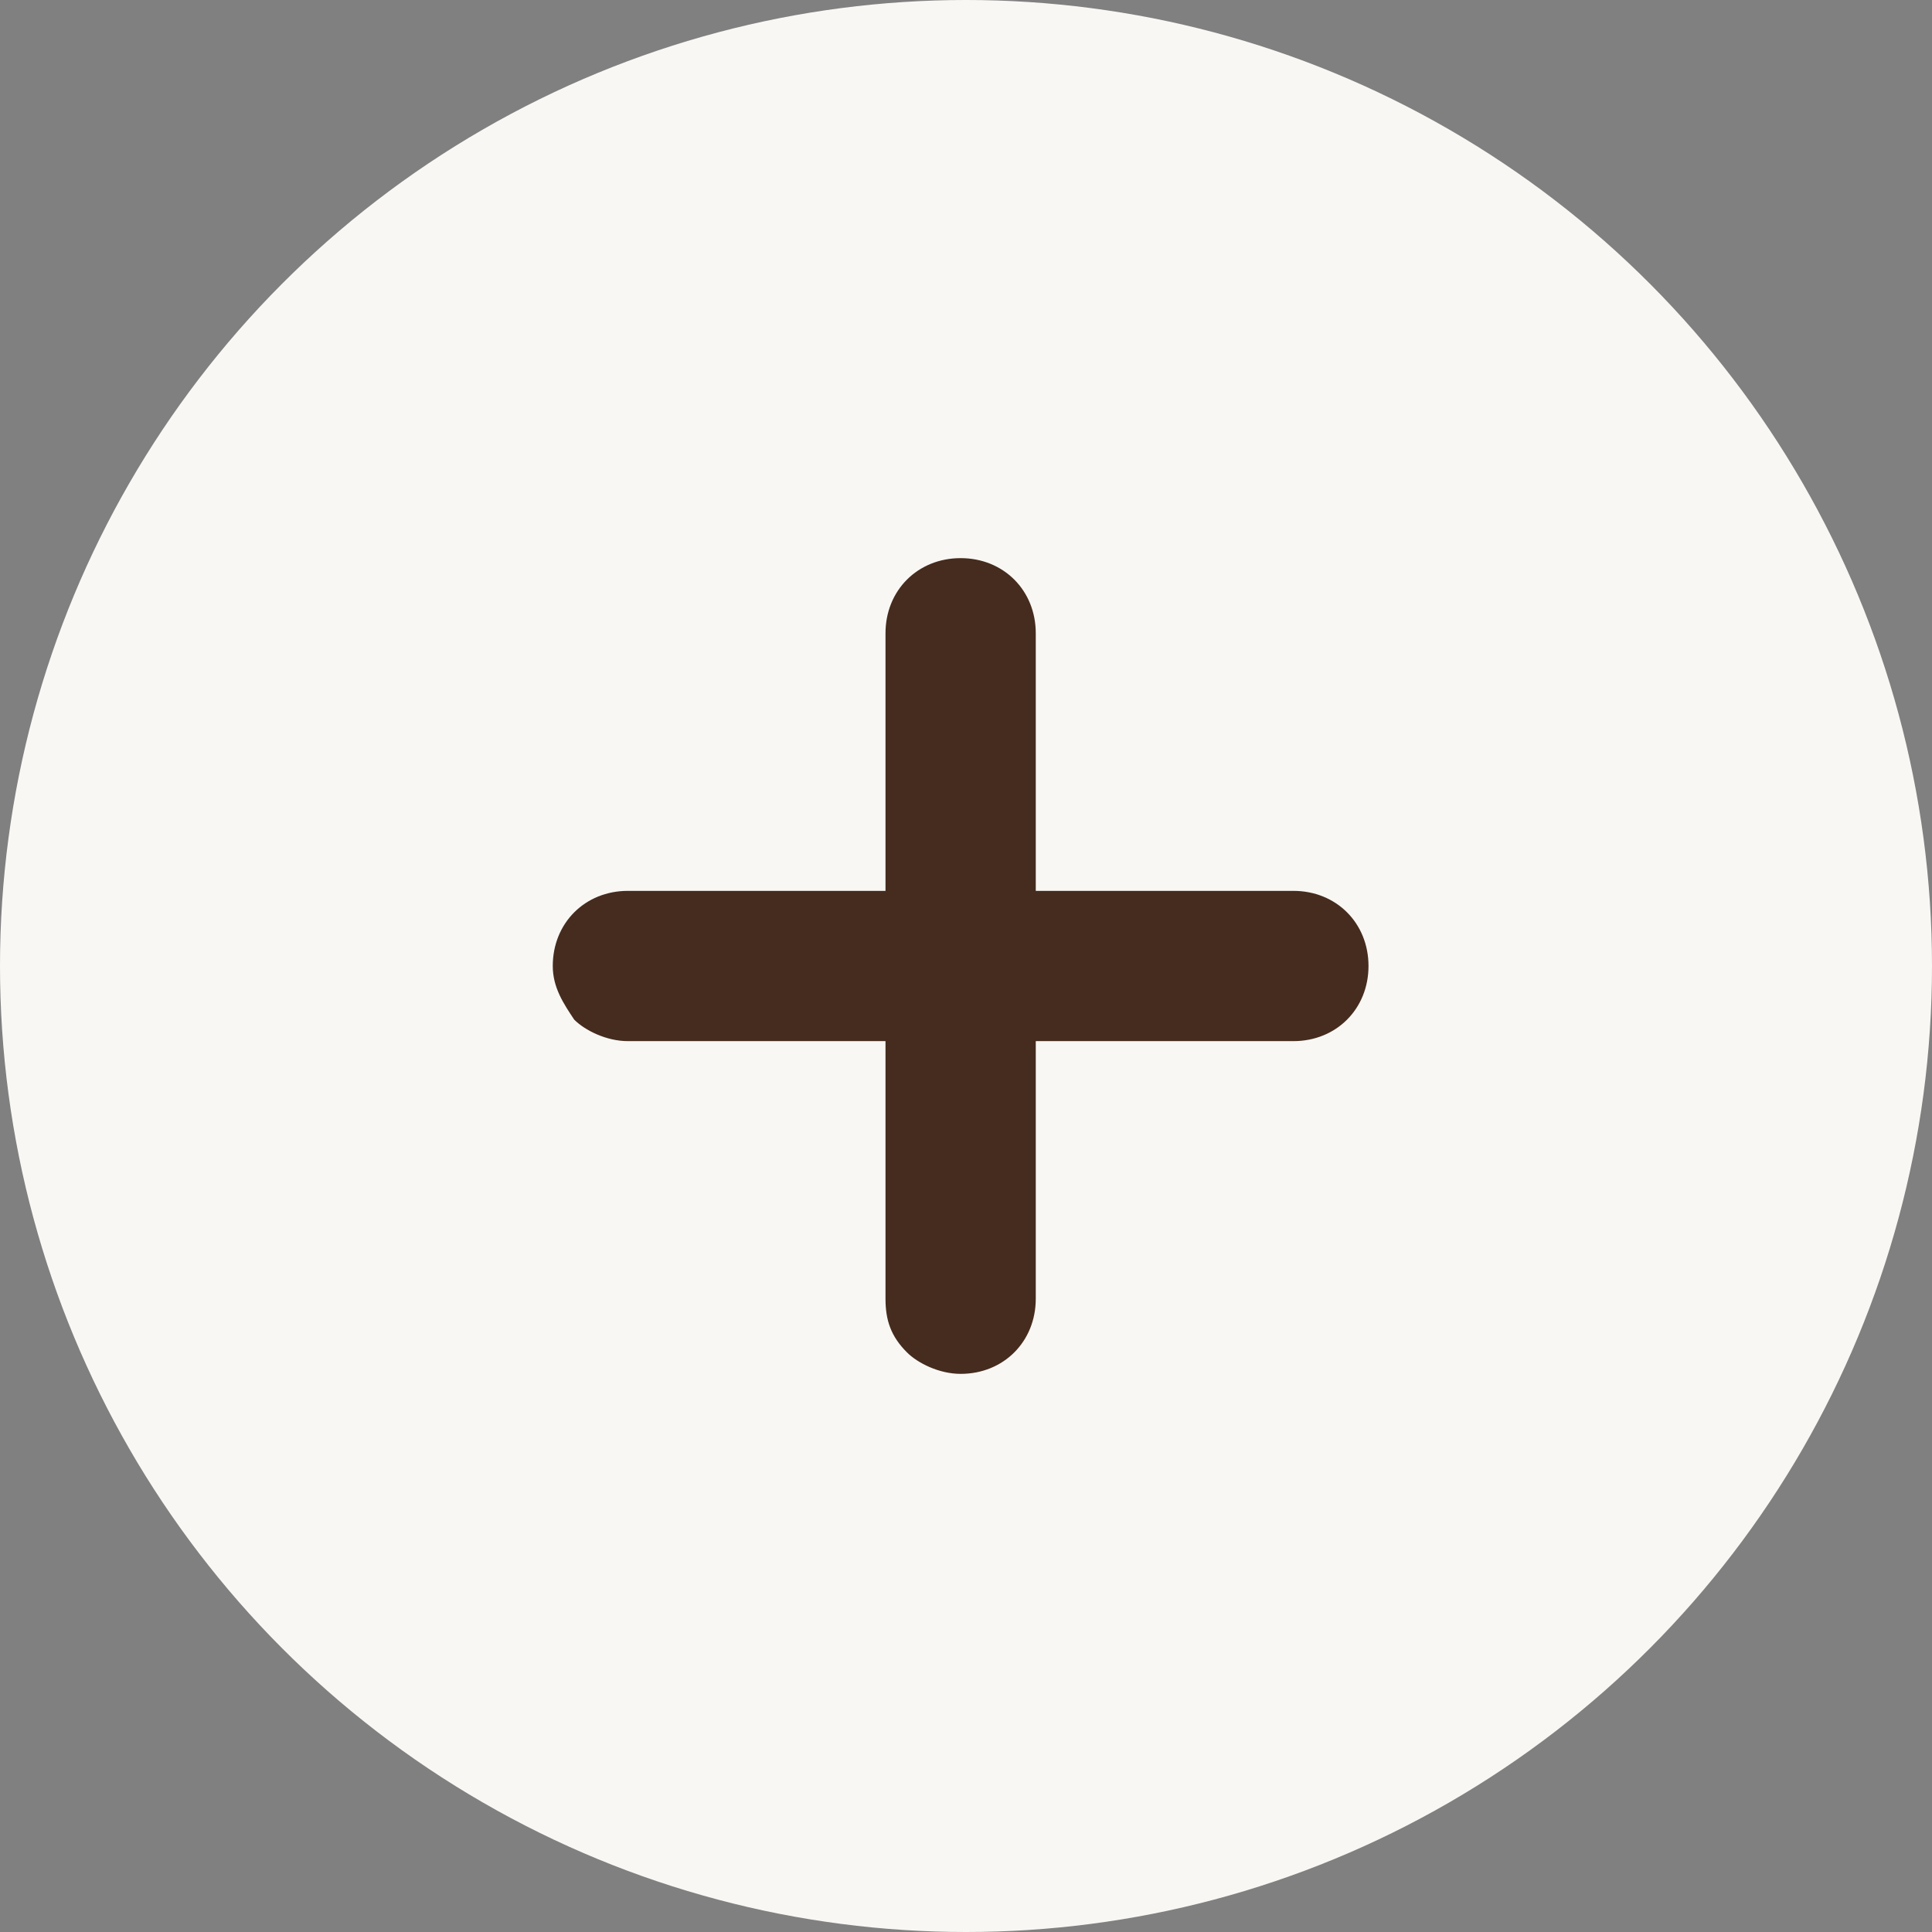
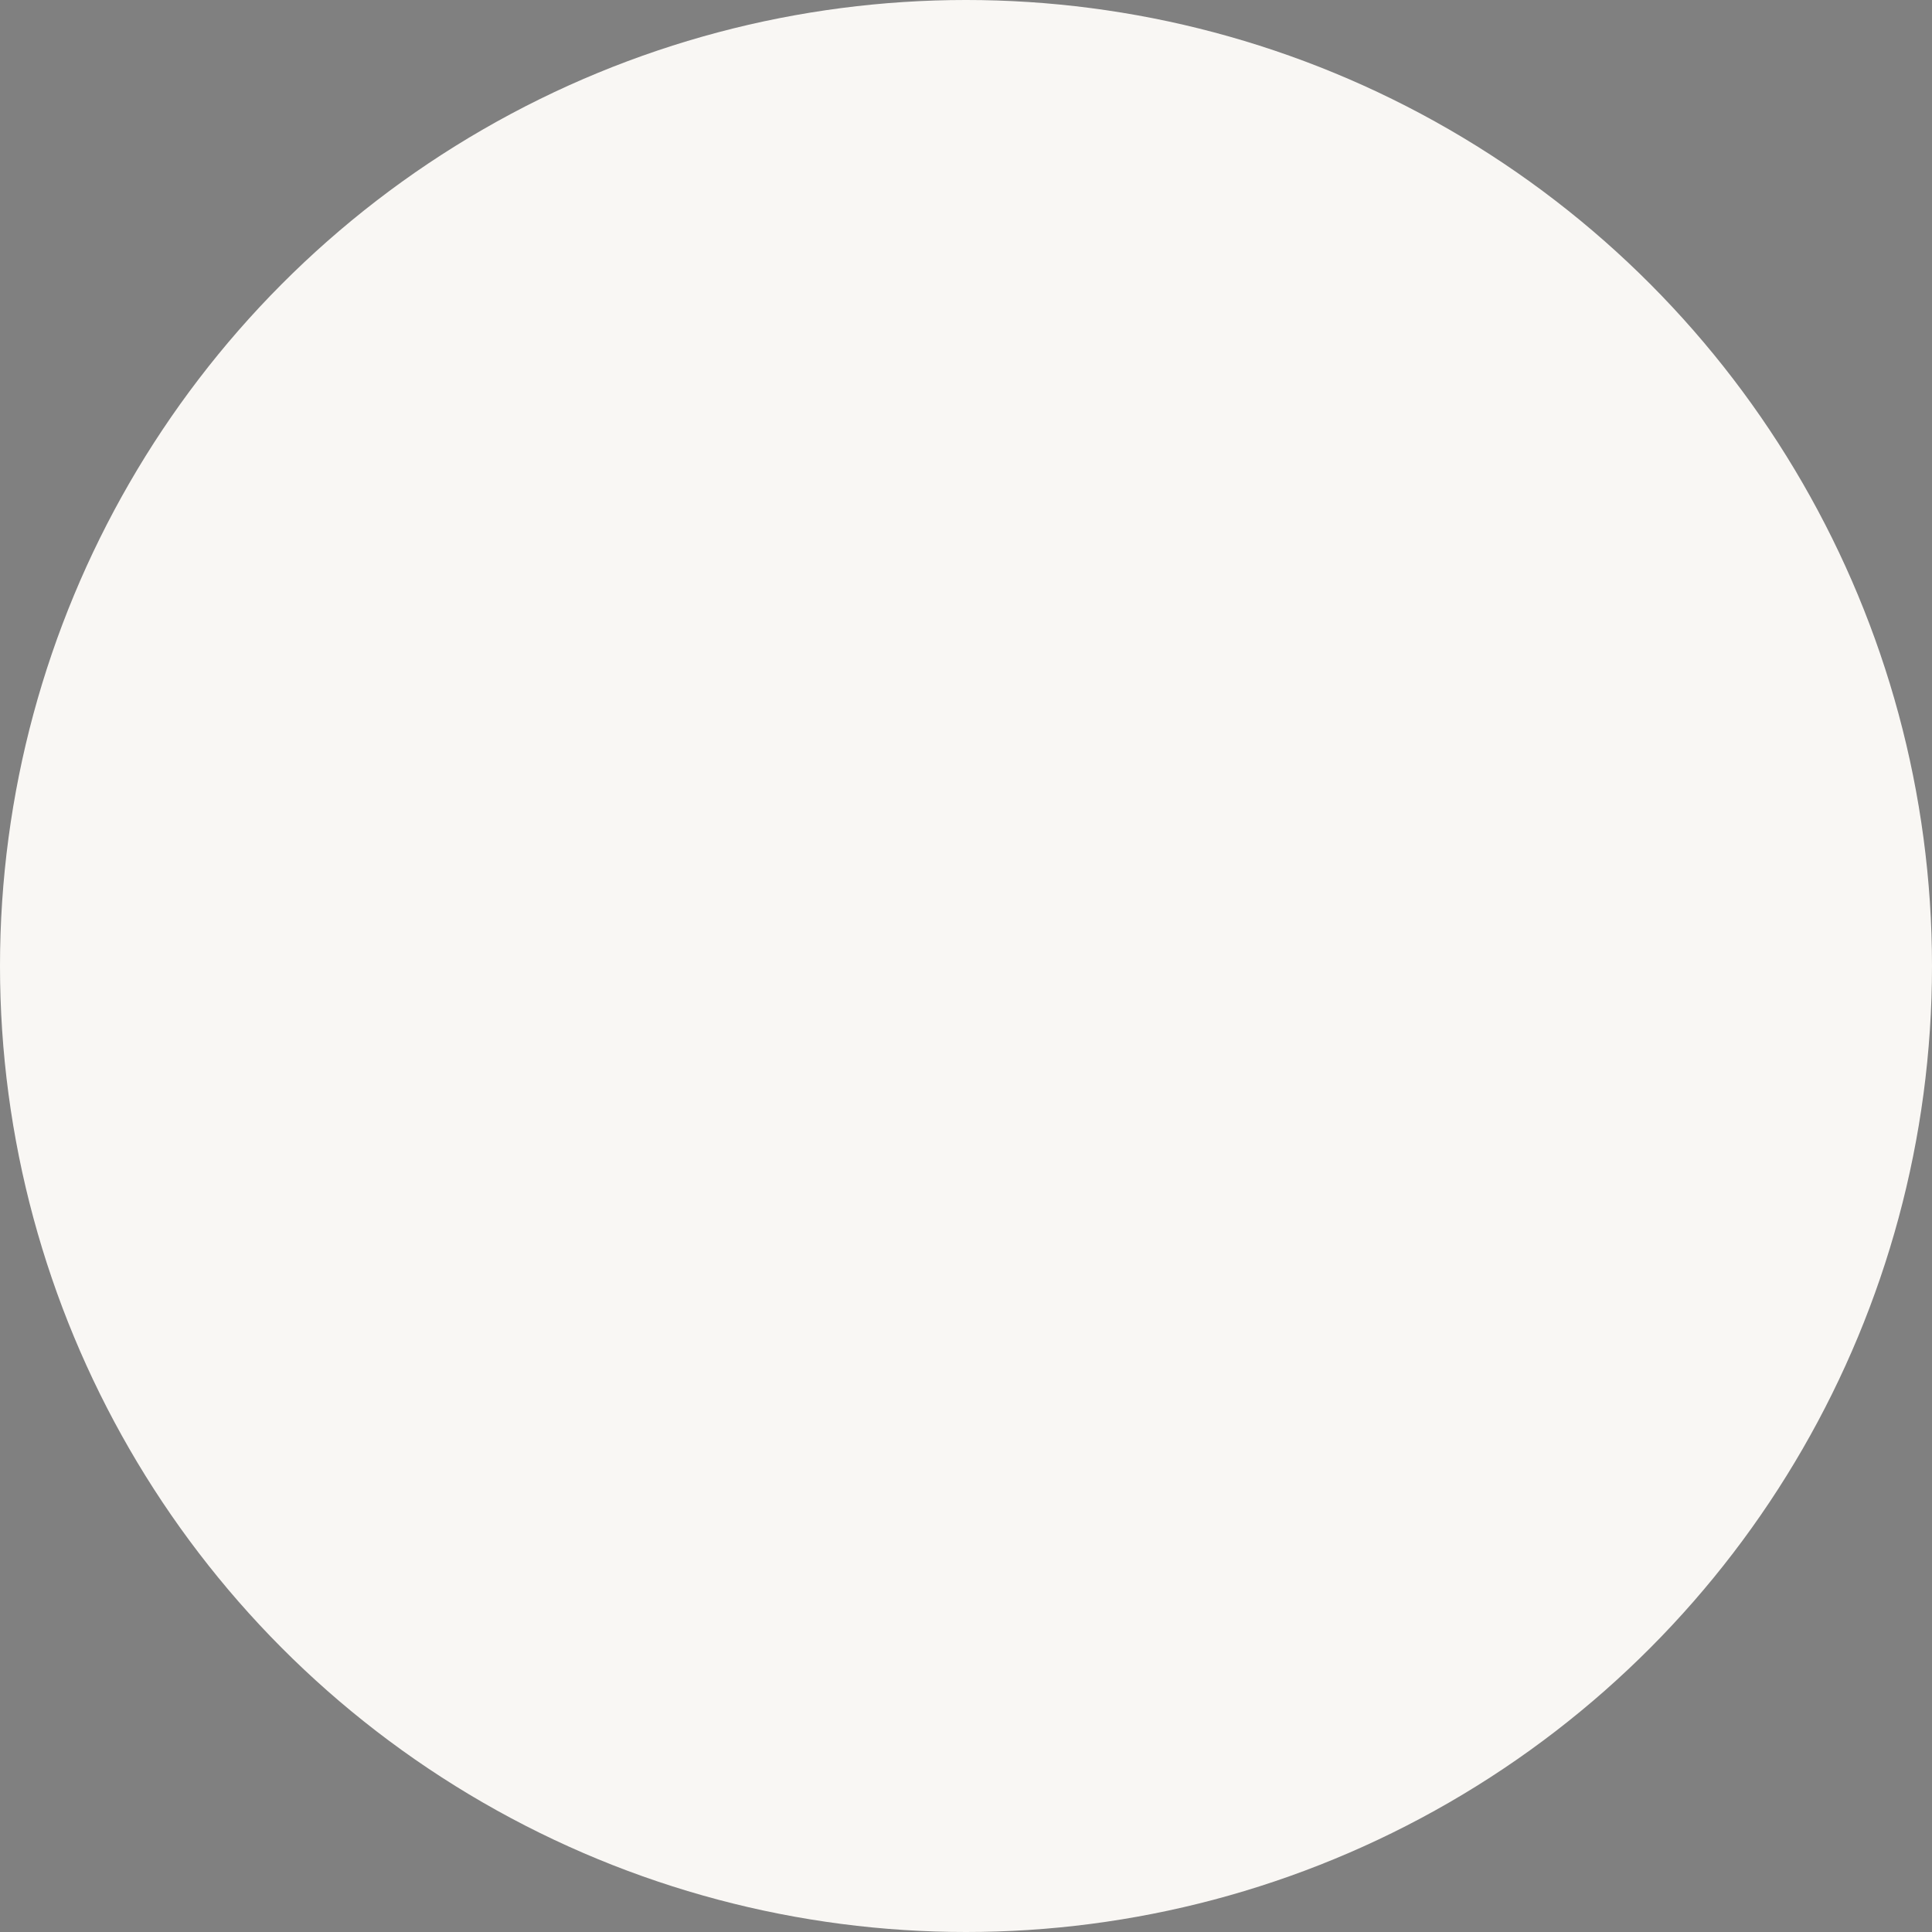
<svg xmlns="http://www.w3.org/2000/svg" version="1.1" viewBox="0 0 36 36">
  <rect x="0" y="0" width="36" height="36" fill="#808080" stroke="none" />
  <defs>
    <style>
      .cls-1 {
        fill: #f9f7f4;
      }

      .cls-2 {
        fill: #452c1e;
      }
    </style>
  </defs>
  <g>
    <g id="Layer_1">
      <circle id="Oval" class="cls-1" cx="18" cy="18" r="18" />
-       <path class="cls-2" d="M24.1,16.6h-4.8v-4.8c0-.8-.6-1.4-1.4-1.4s-1.4.6-1.4,1.4v4.8h-4.8c-.8,0-1.4.6-1.4,1.4,0,.4.2.7.4,1,.2.2.6.4,1,.4h4.8v4.8c0,.4.1.7.4,1,.2.2.6.4,1,.4.8,0,1.4-.6,1.4-1.4v-4.8h4.8c.8,0,1.4-.6,1.4-1.4,0-.8-.6-1.4-1.4-1.4Z" />
    </g>
  </g>
</svg>